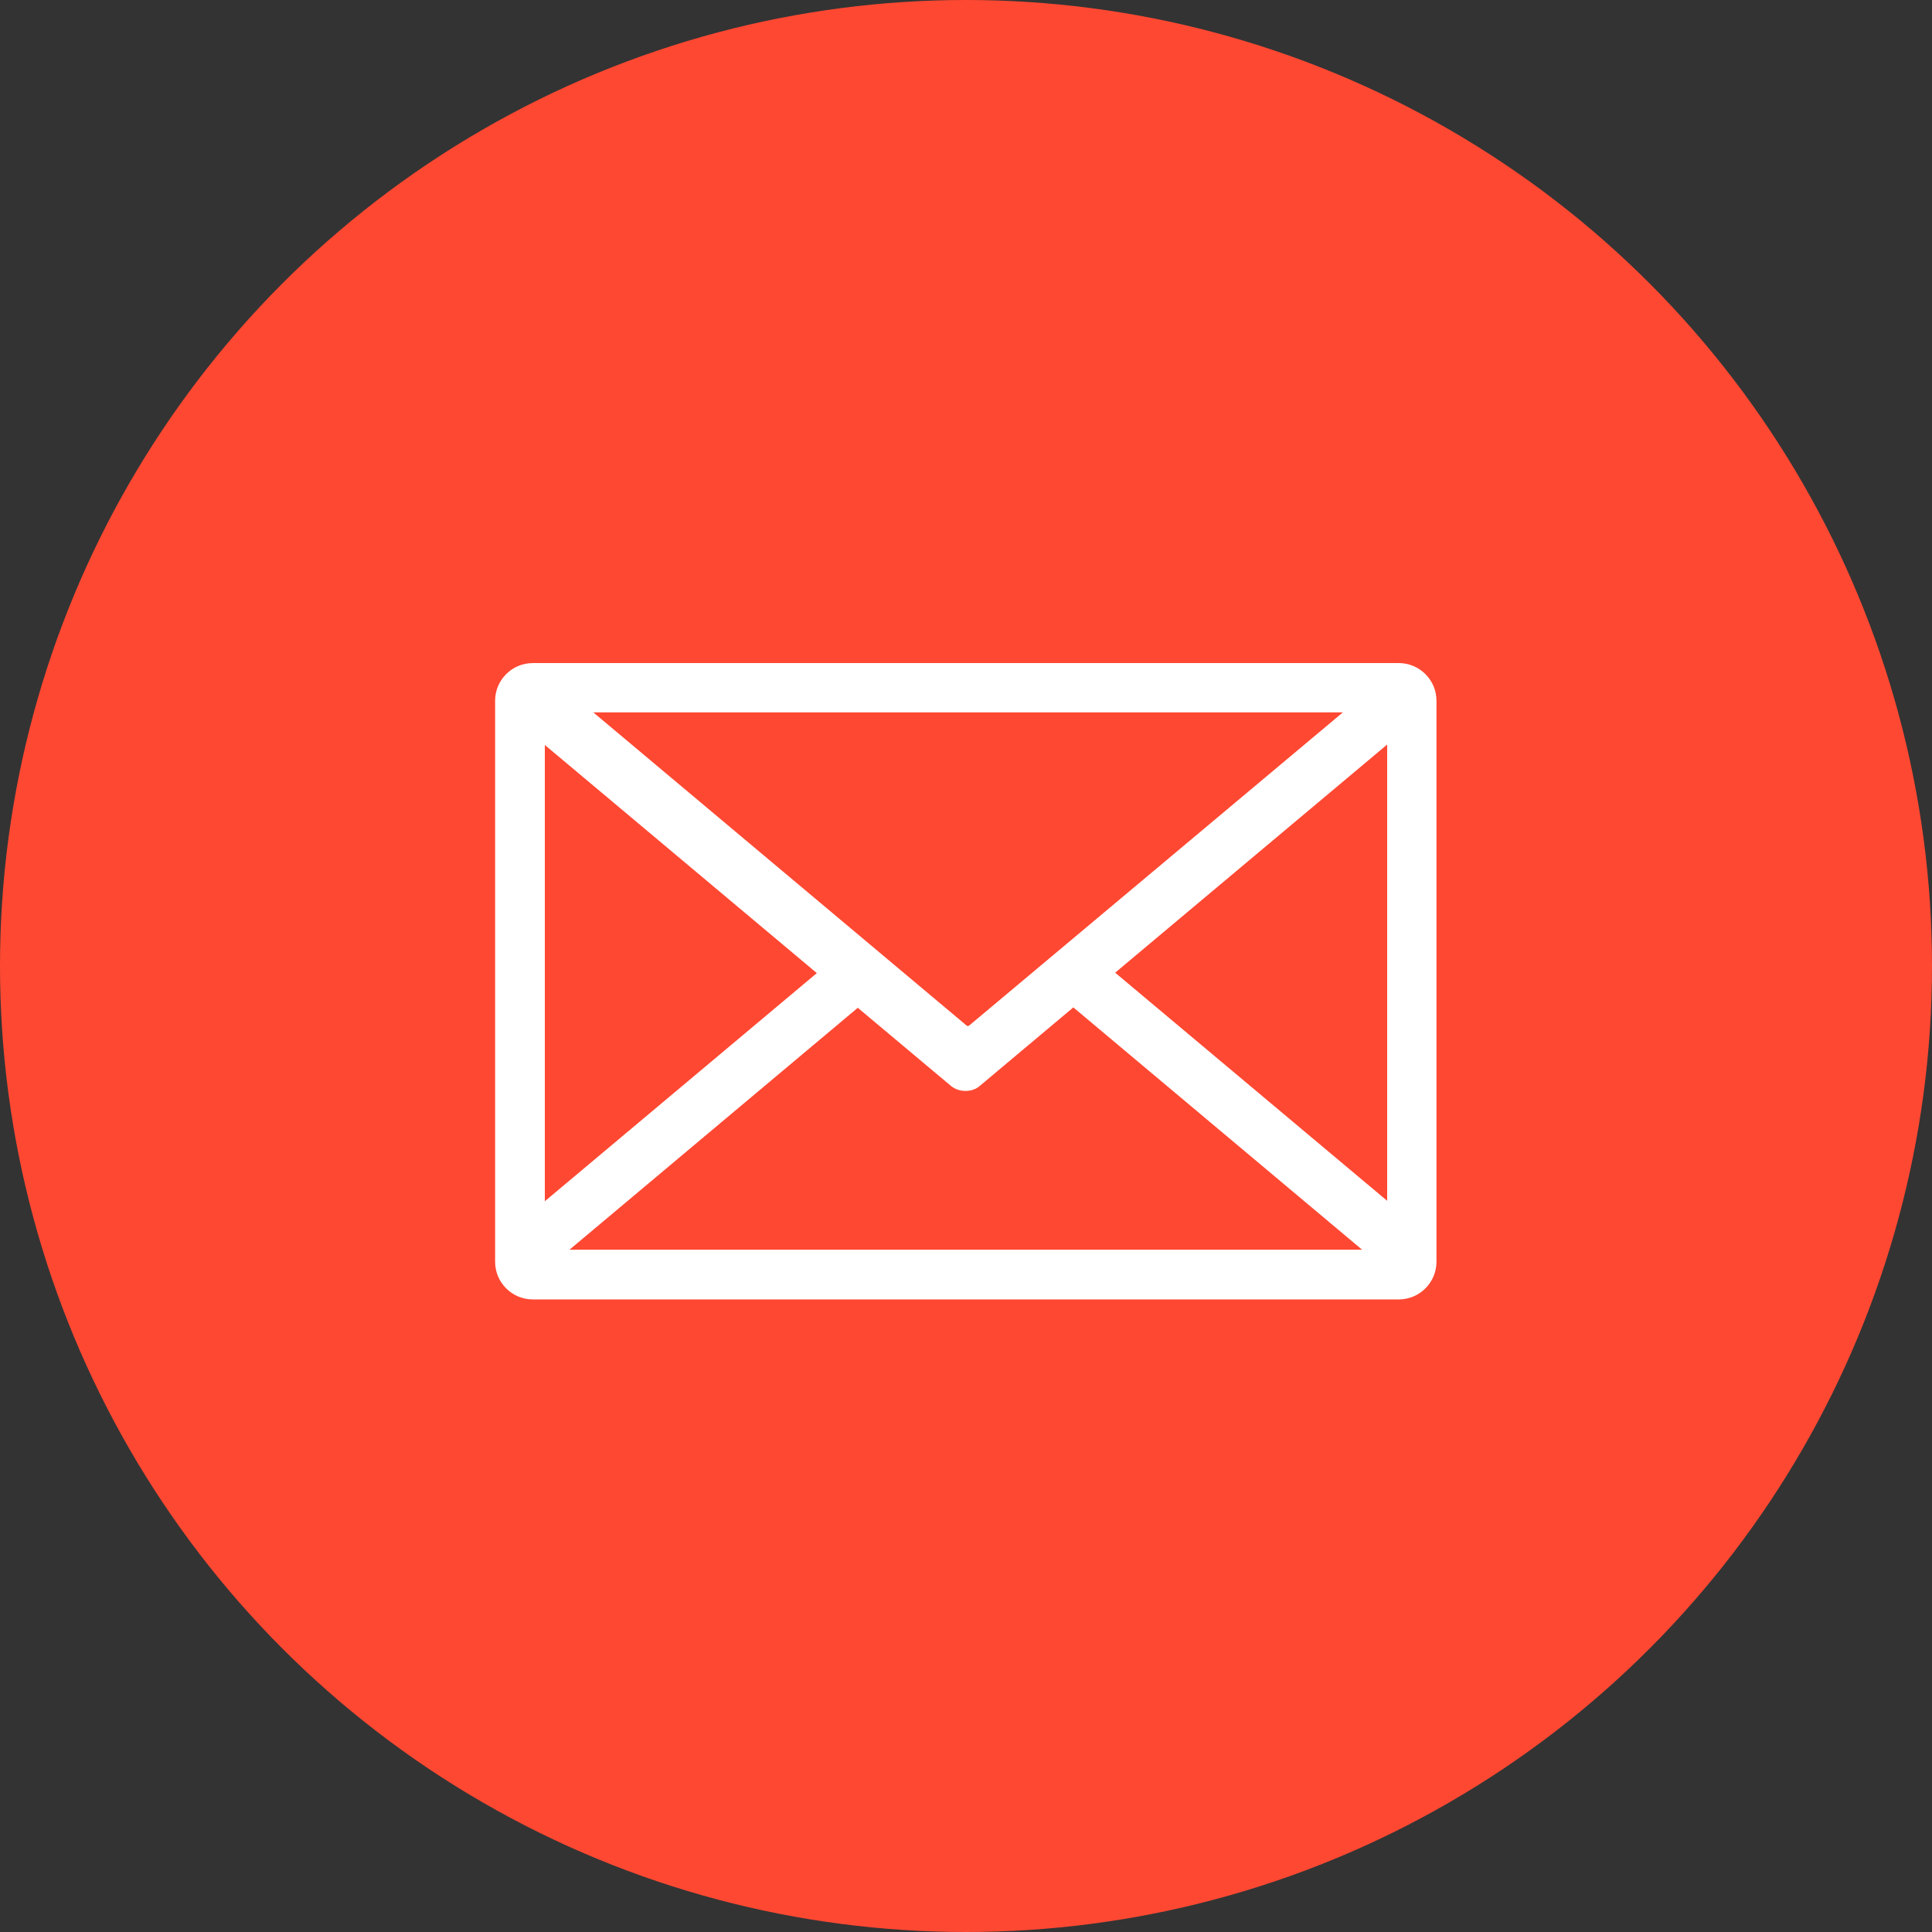
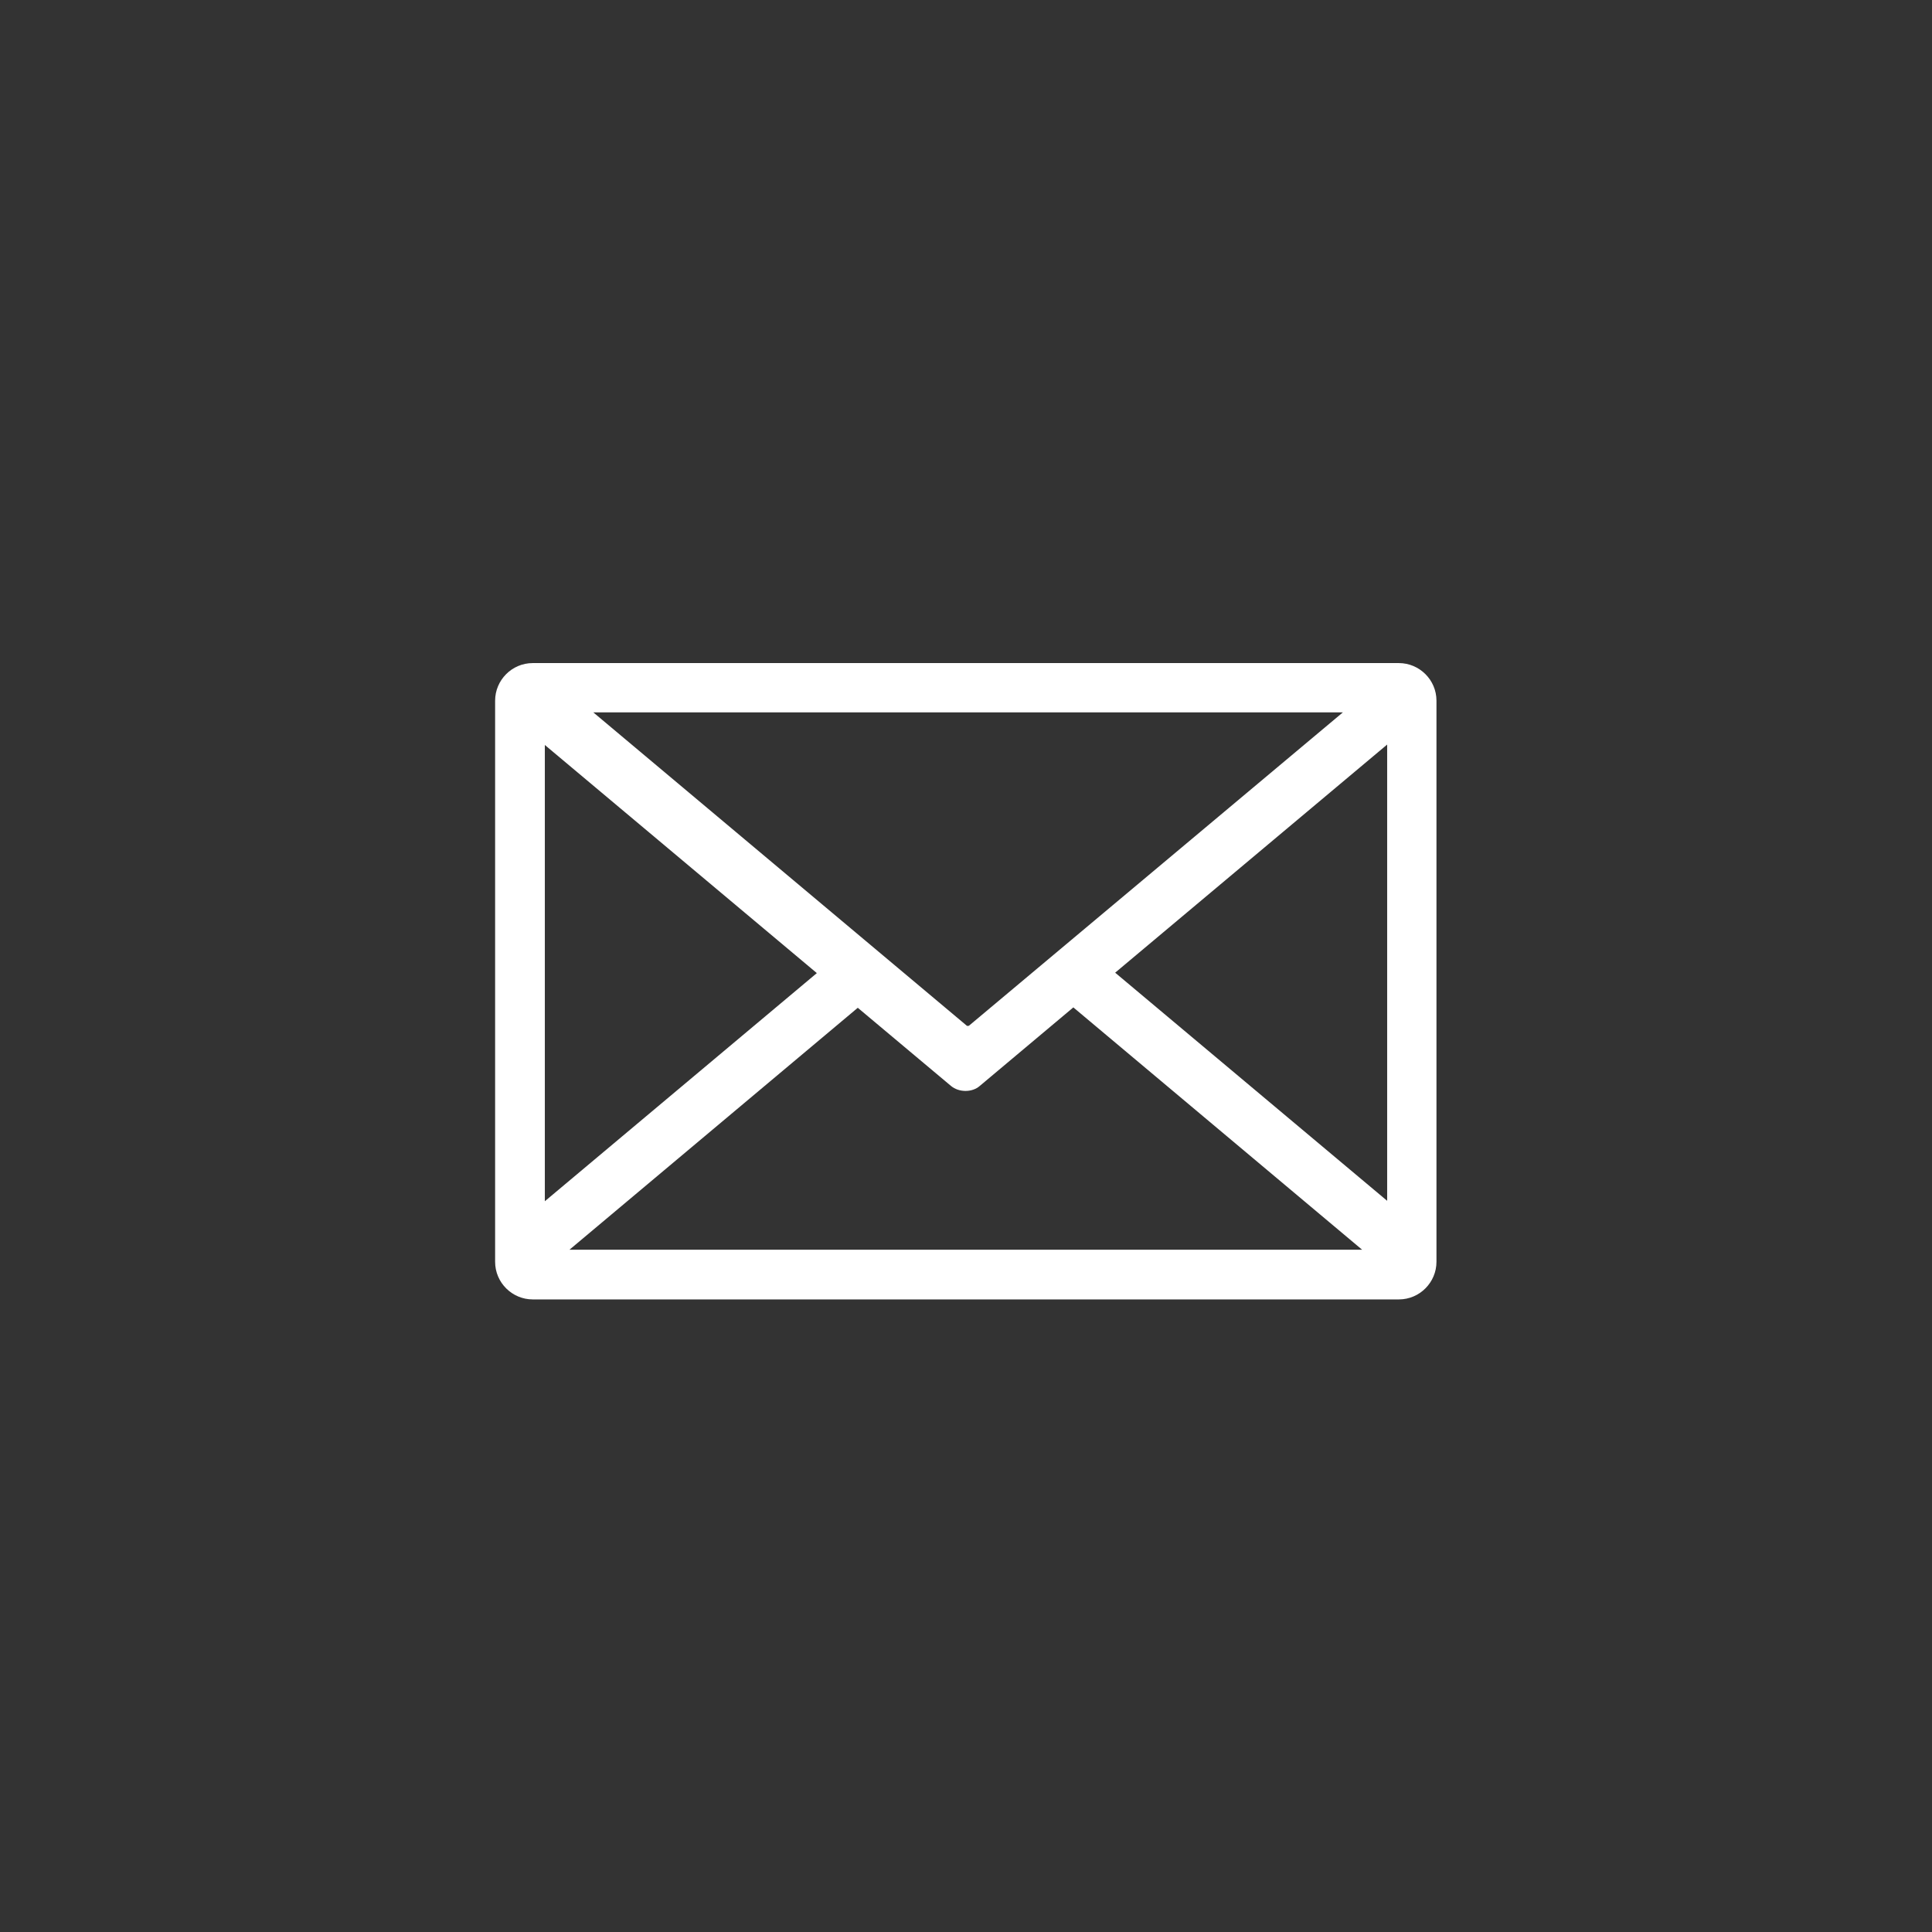
<svg xmlns="http://www.w3.org/2000/svg" id="_レイヤー_2" data-name="レイヤー 2" width="46.24" height="46.24" viewBox="0 0 46.24 46.24">
  <rect x="0" y="0" width="46.24" height="46.24" fill="#333333" stroke="none" />
  <defs>
    <style>
      .cls-1 {
        fill: #ff4832;
      }

      .cls-1, .cls-2 {
        stroke-width: 0px;
      }

      .cls-2 {
        fill: #fff;
        fill-rule: evenodd;
      }
    </style>
  </defs>
  <g id="_レイヤー_1-2" data-name="レイヤー 1">
    <g>
-       <circle class="cls-1" cx="23.12" cy="23.12" r="23.12" />
-       <path class="cls-2" d="M13.04,17.83l6.51,5.46-6.51,5.46v-10.92ZM32.14,17.05l-8.95,7.5s-.04.01-.05,0l-8.94-7.5h17.94ZM33.2,28.74l-6.51-5.46,6.51-5.46v10.92ZM25.7,24.12l6.9,5.79H13.63l6.9-5.79,2.23,1.87c.19.16.51.16.69,0l2.24-1.88ZM12.75,15.87h20.73c.49,0,.9.4.9.9v13.43c0,.49-.4.9-.9.9H12.75c-.49,0-.9-.4-.9-.9v-13.43c0-.49.4-.9.9-.9Z" />
+       <path class="cls-2" d="M13.04,17.83l6.51,5.46-6.51,5.46v-10.92ZM32.14,17.05l-8.95,7.5s-.04.01-.05,0l-8.94-7.5h17.94ZM33.2,28.74l-6.51-5.46,6.51-5.46v10.92M25.7,24.12l6.9,5.79H13.63l6.9-5.79,2.23,1.87c.19.16.51.16.69,0l2.24-1.88ZM12.75,15.87h20.73c.49,0,.9.4.9.9v13.43c0,.49-.4.9-.9.9H12.75c-.49,0-.9-.4-.9-.9v-13.43c0-.49.4-.9.9-.9Z" />
    </g>
  </g>
</svg>